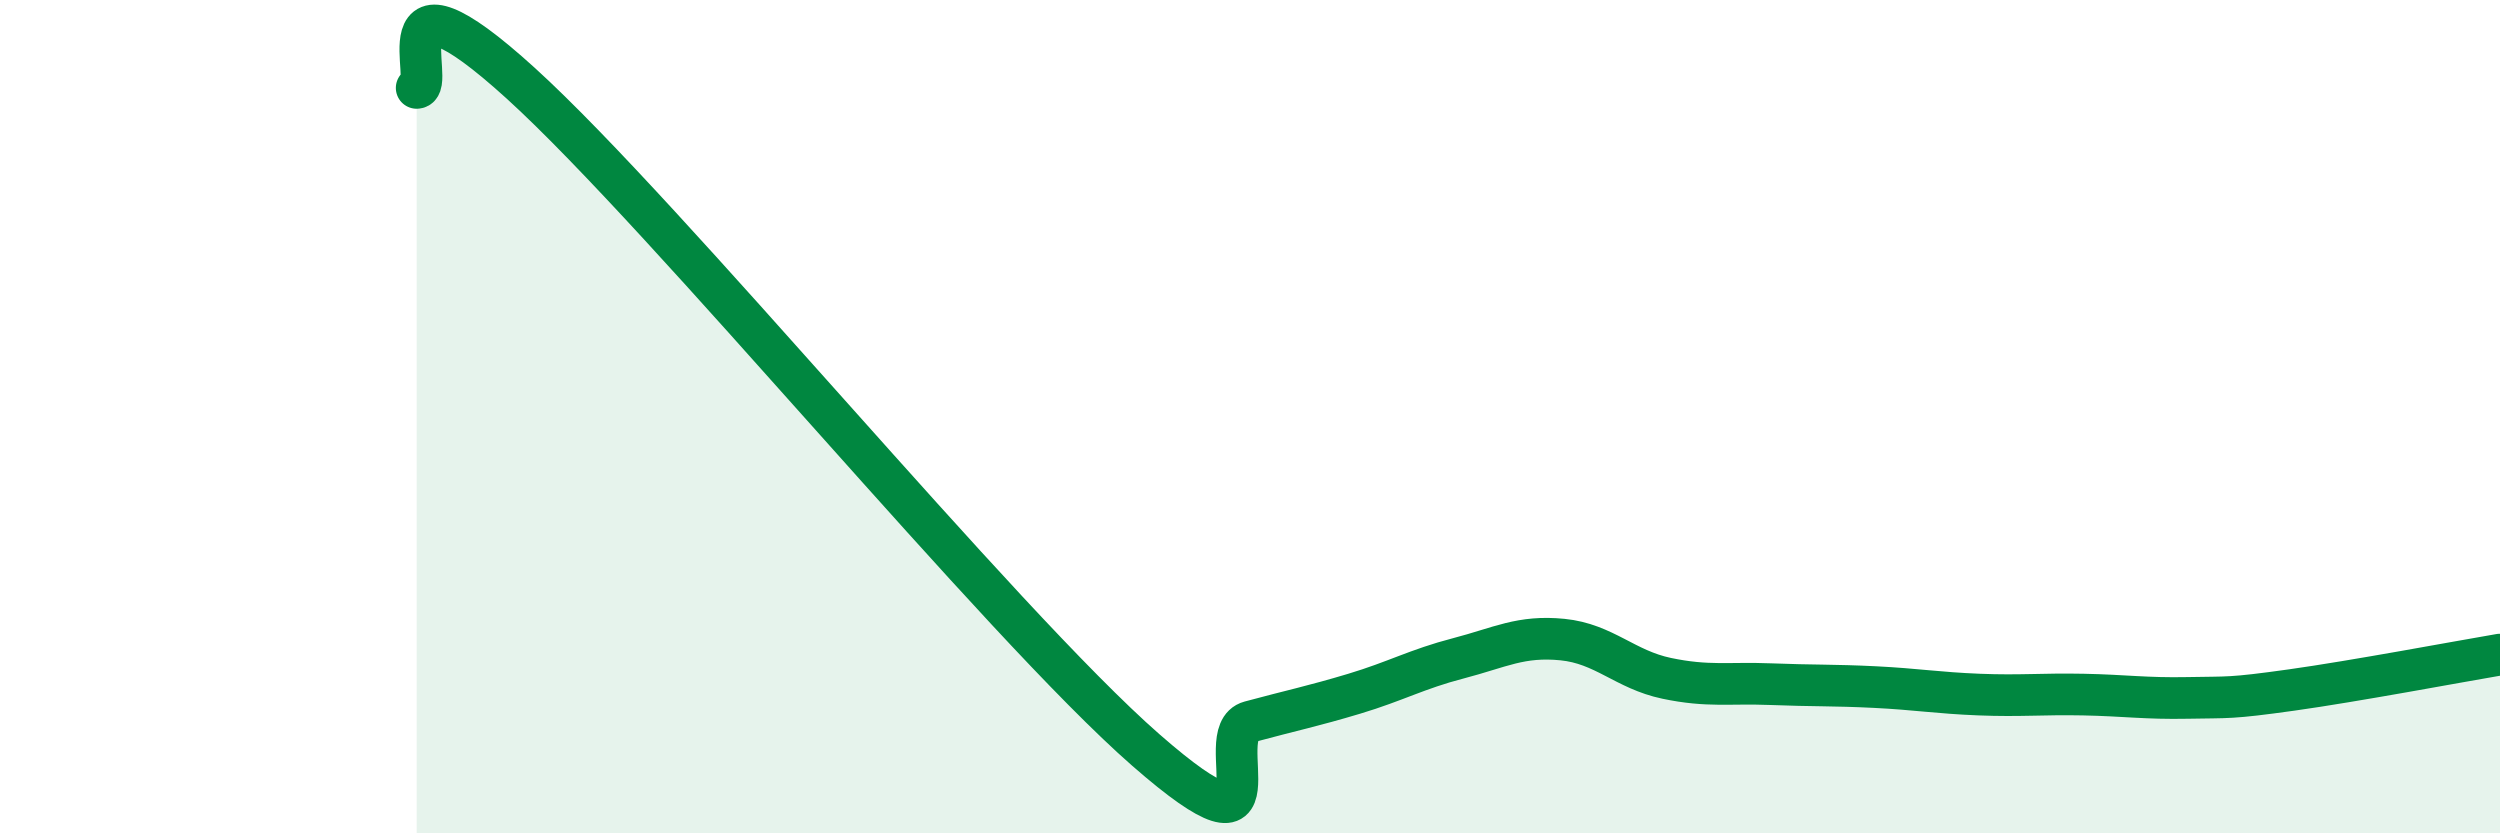
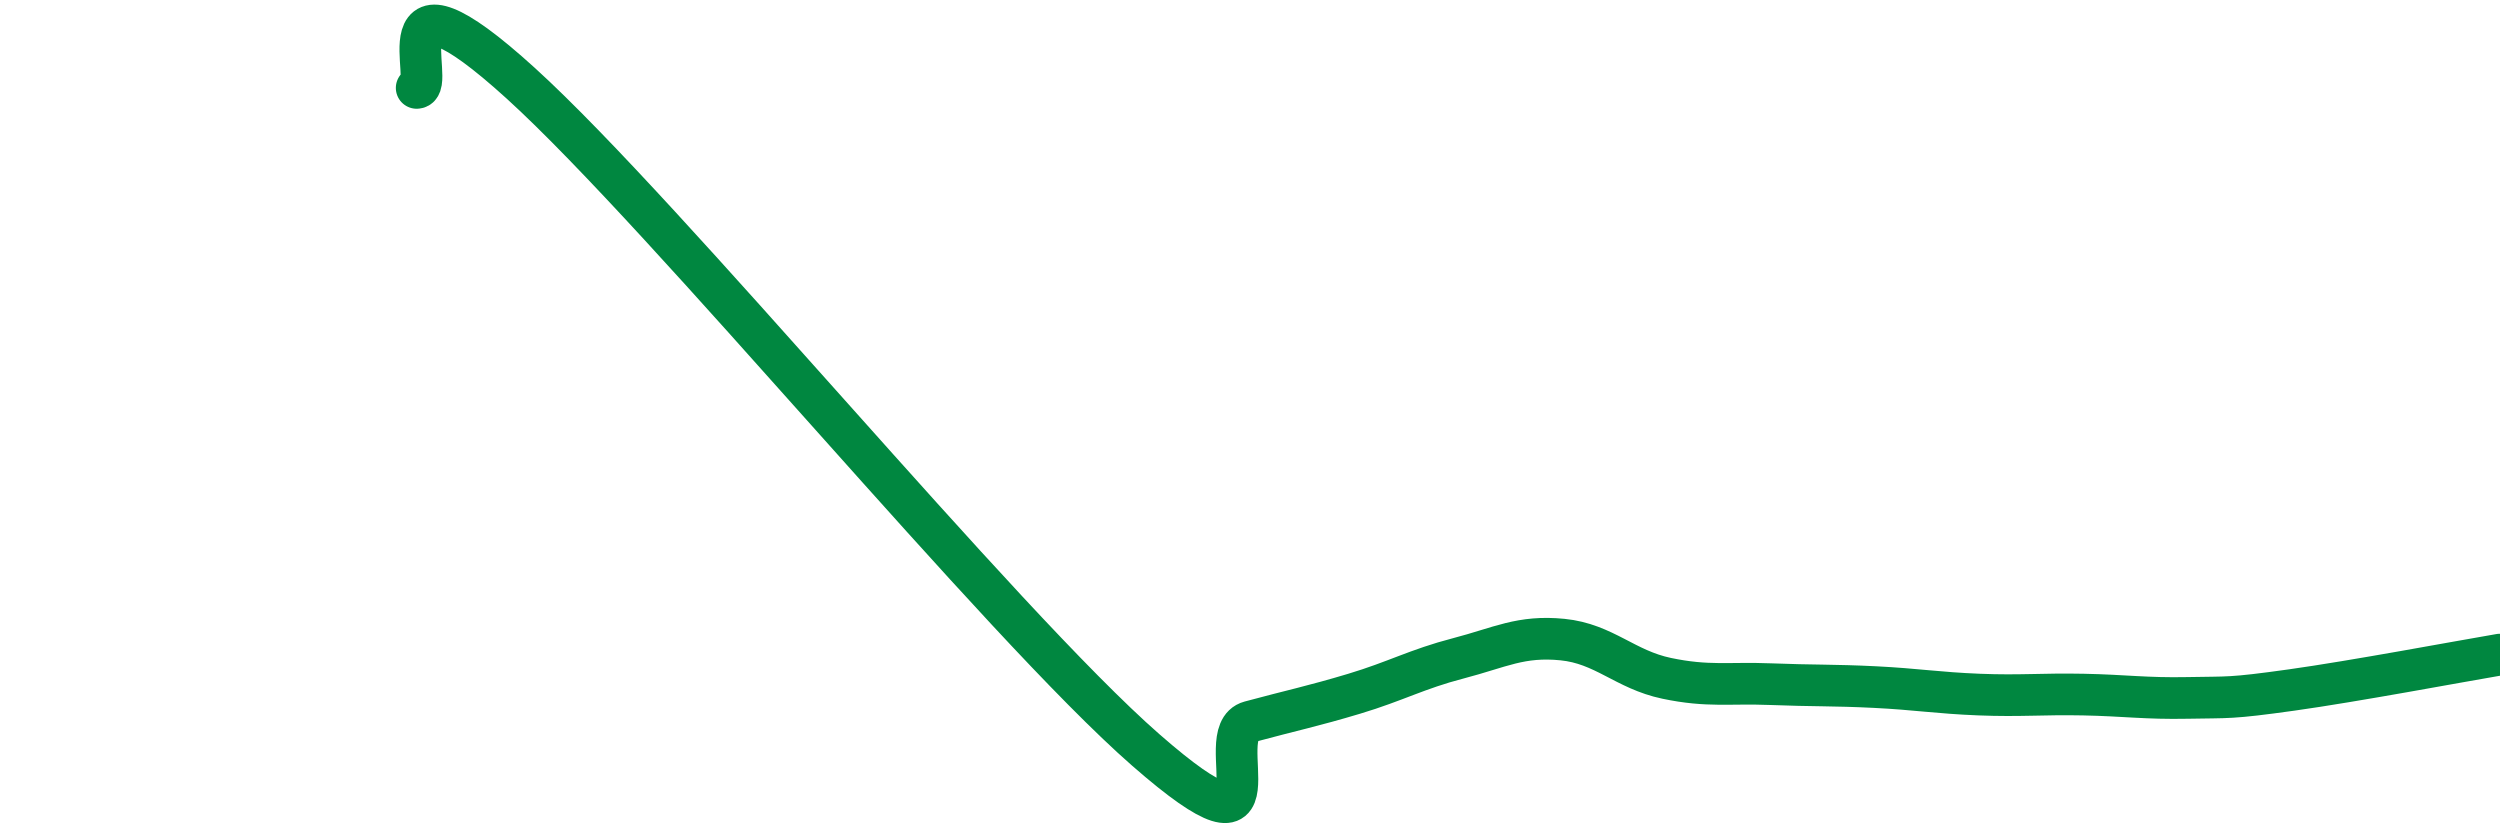
<svg xmlns="http://www.w3.org/2000/svg" width="60" height="20" viewBox="0 0 60 20">
-   <path d="M 10,2.11 C 10.5,2.09 9,-1.18 12.5,2 C 16,5.18 24,14.94 27.5,18 C 31,21.06 29,17.59 30,17.32 C 31,17.05 31.5,16.95 32.5,16.65 C 33.5,16.35 34,16.06 35,15.8 C 36,15.54 36.5,15.25 37.5,15.35 C 38.5,15.45 39,16.07 40,16.28 C 41,16.49 41.5,16.38 42.5,16.42 C 43.5,16.46 44,16.44 45,16.49 C 46,16.54 46.5,16.63 47.5,16.67 C 48.5,16.71 49,16.65 50,16.67 C 51,16.69 51.5,16.77 52.5,16.75 C 53.5,16.73 53.5,16.77 55,16.56 C 56.5,16.35 59,15.88 60,15.71L60 20L10 20Z" fill="#008740" opacity="0.1" stroke-linecap="round" stroke-linejoin="round" />
  <path d="M 10,2.11 C 10.5,2.09 9,-1.18 12.5,2 C 16,5.18 24,14.94 27.5,18 C 31,21.06 29,17.59 30,17.32 C 31,17.05 31.5,16.95 32.5,16.65 C 33.5,16.35 34,16.06 35,15.8 C 36,15.54 36.5,15.25 37.5,15.35 C 38.5,15.45 39,16.07 40,16.28 C 41,16.49 41.5,16.38 42.5,16.42 C 43.5,16.46 44,16.44 45,16.49 C 46,16.54 46.5,16.63 47.5,16.67 C 48.5,16.71 49,16.65 50,16.67 C 51,16.69 51.5,16.77 52.5,16.75 C 53.5,16.73 53.5,16.77 55,16.56 C 56.5,16.35 59,15.88 60,15.71" stroke="#008740" stroke-width="1" fill="none" stroke-linecap="round" stroke-linejoin="round" />
</svg>